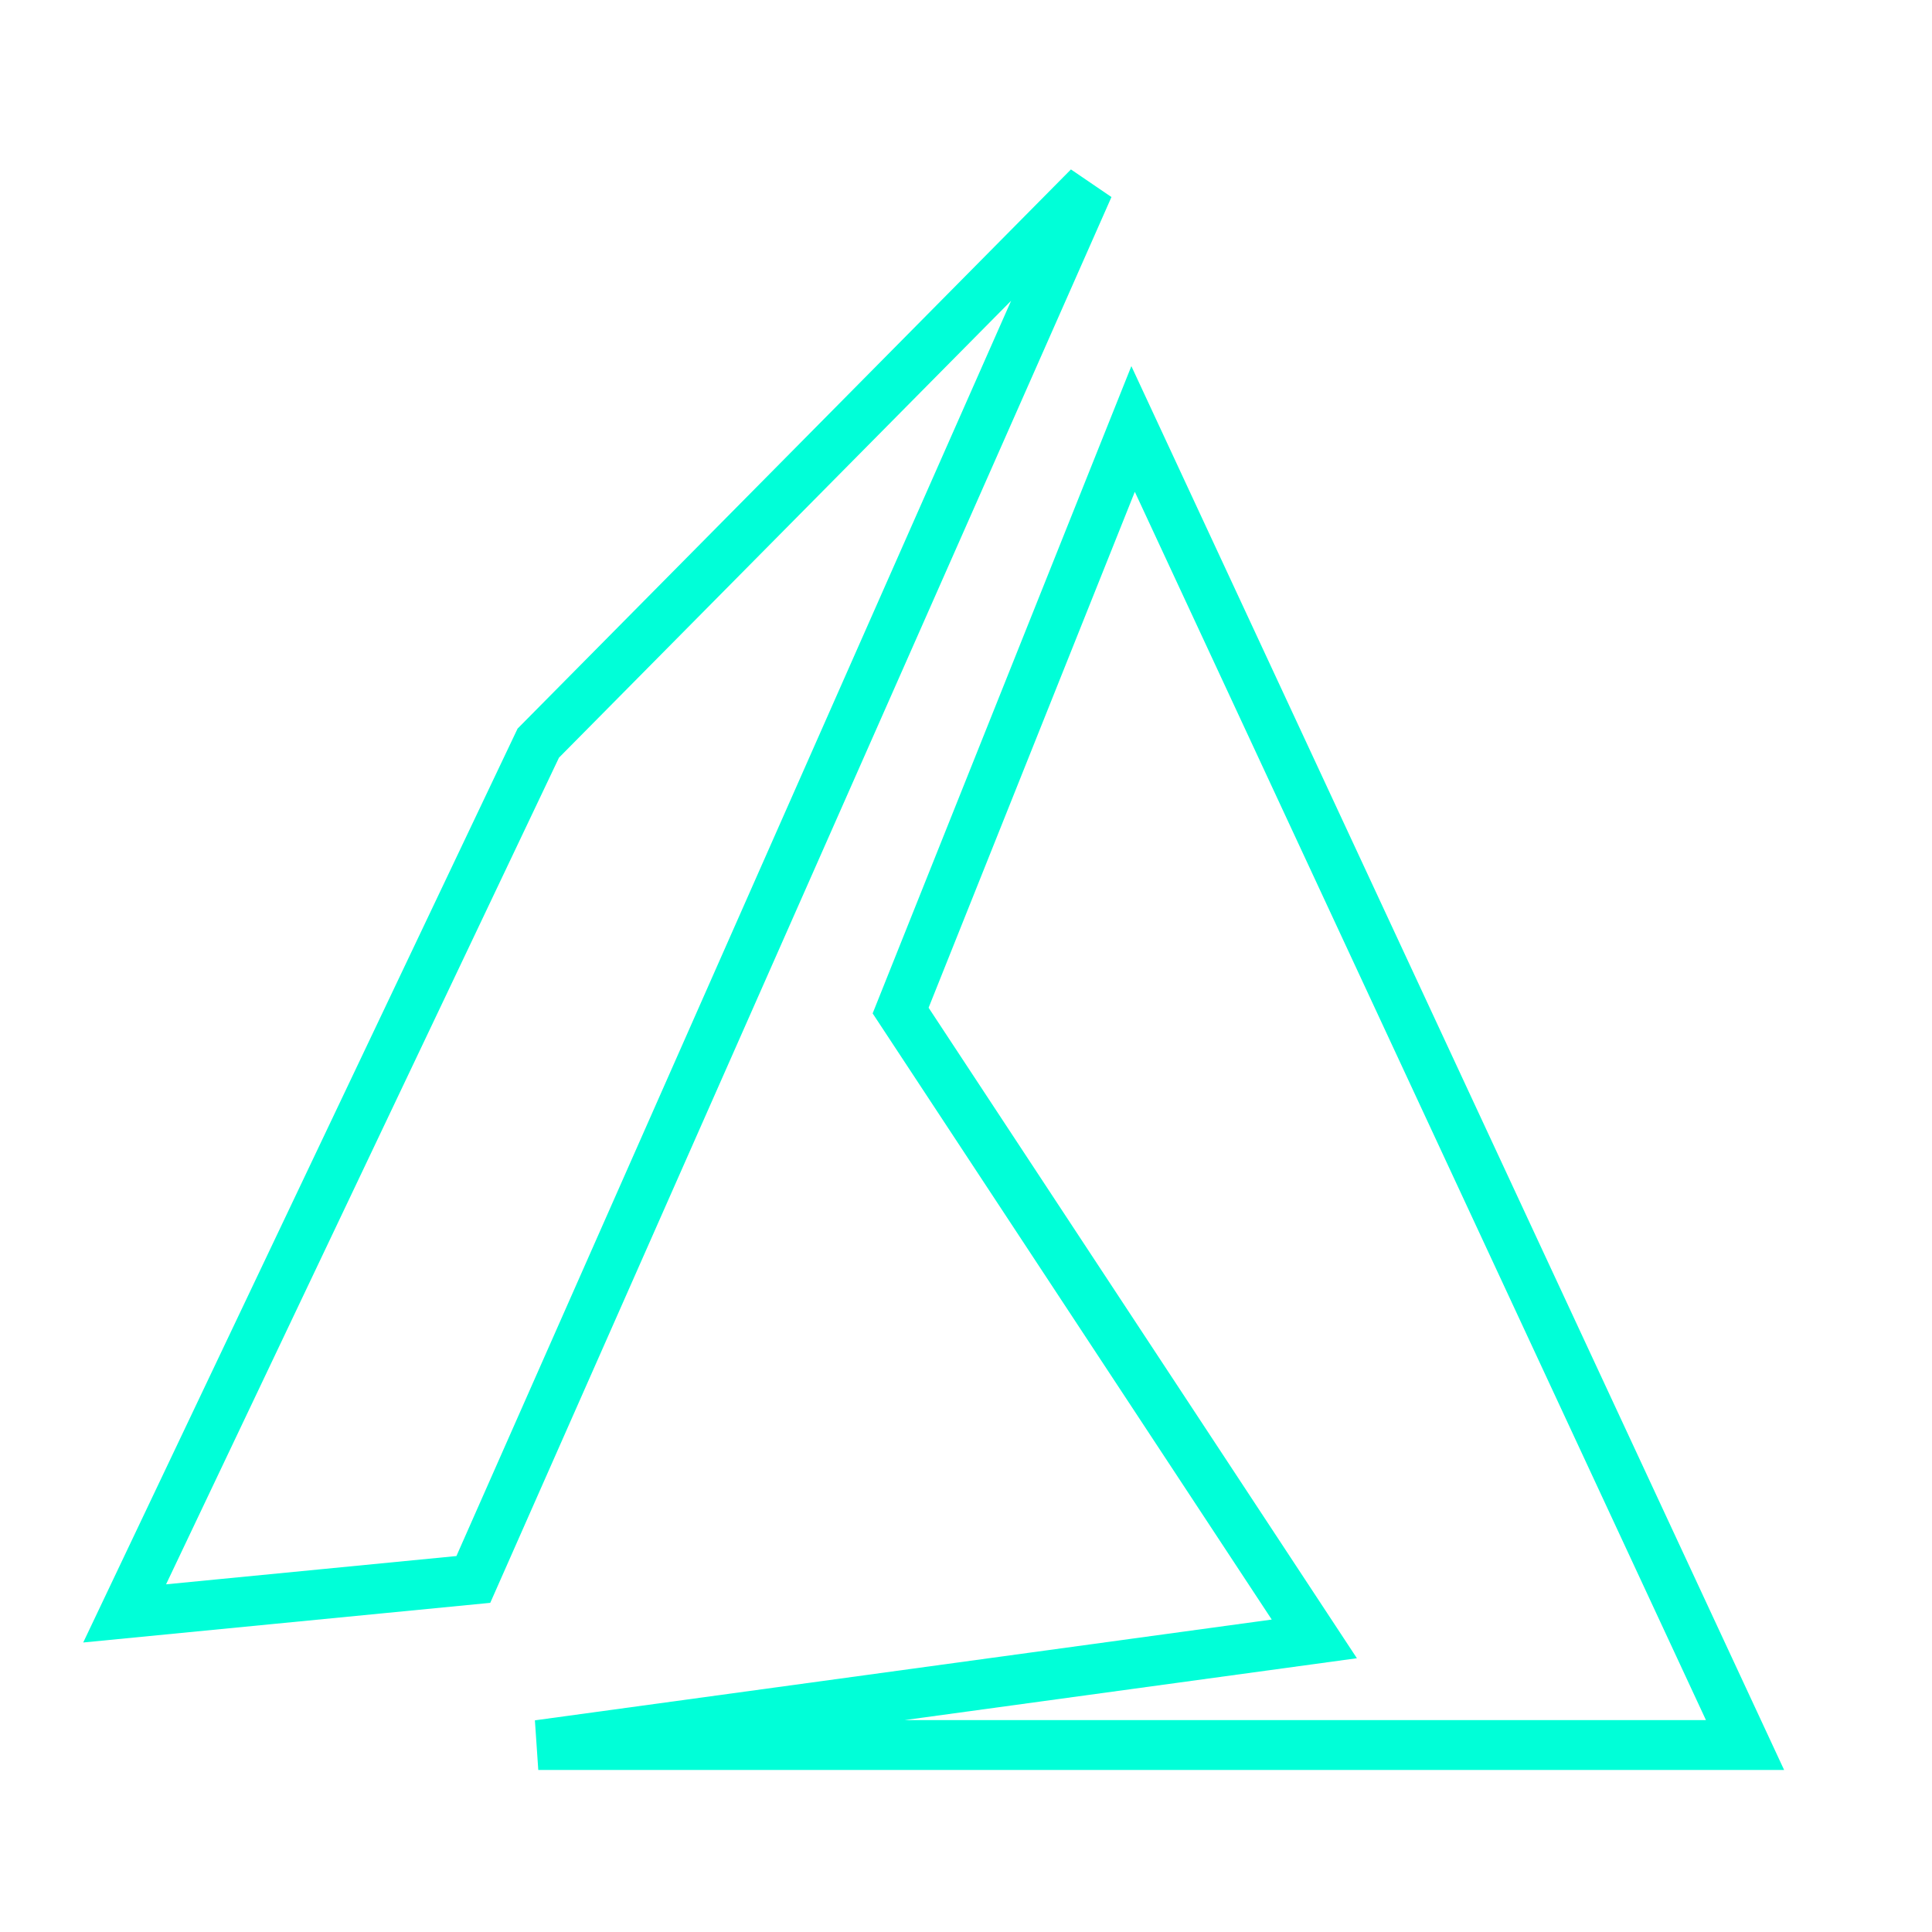
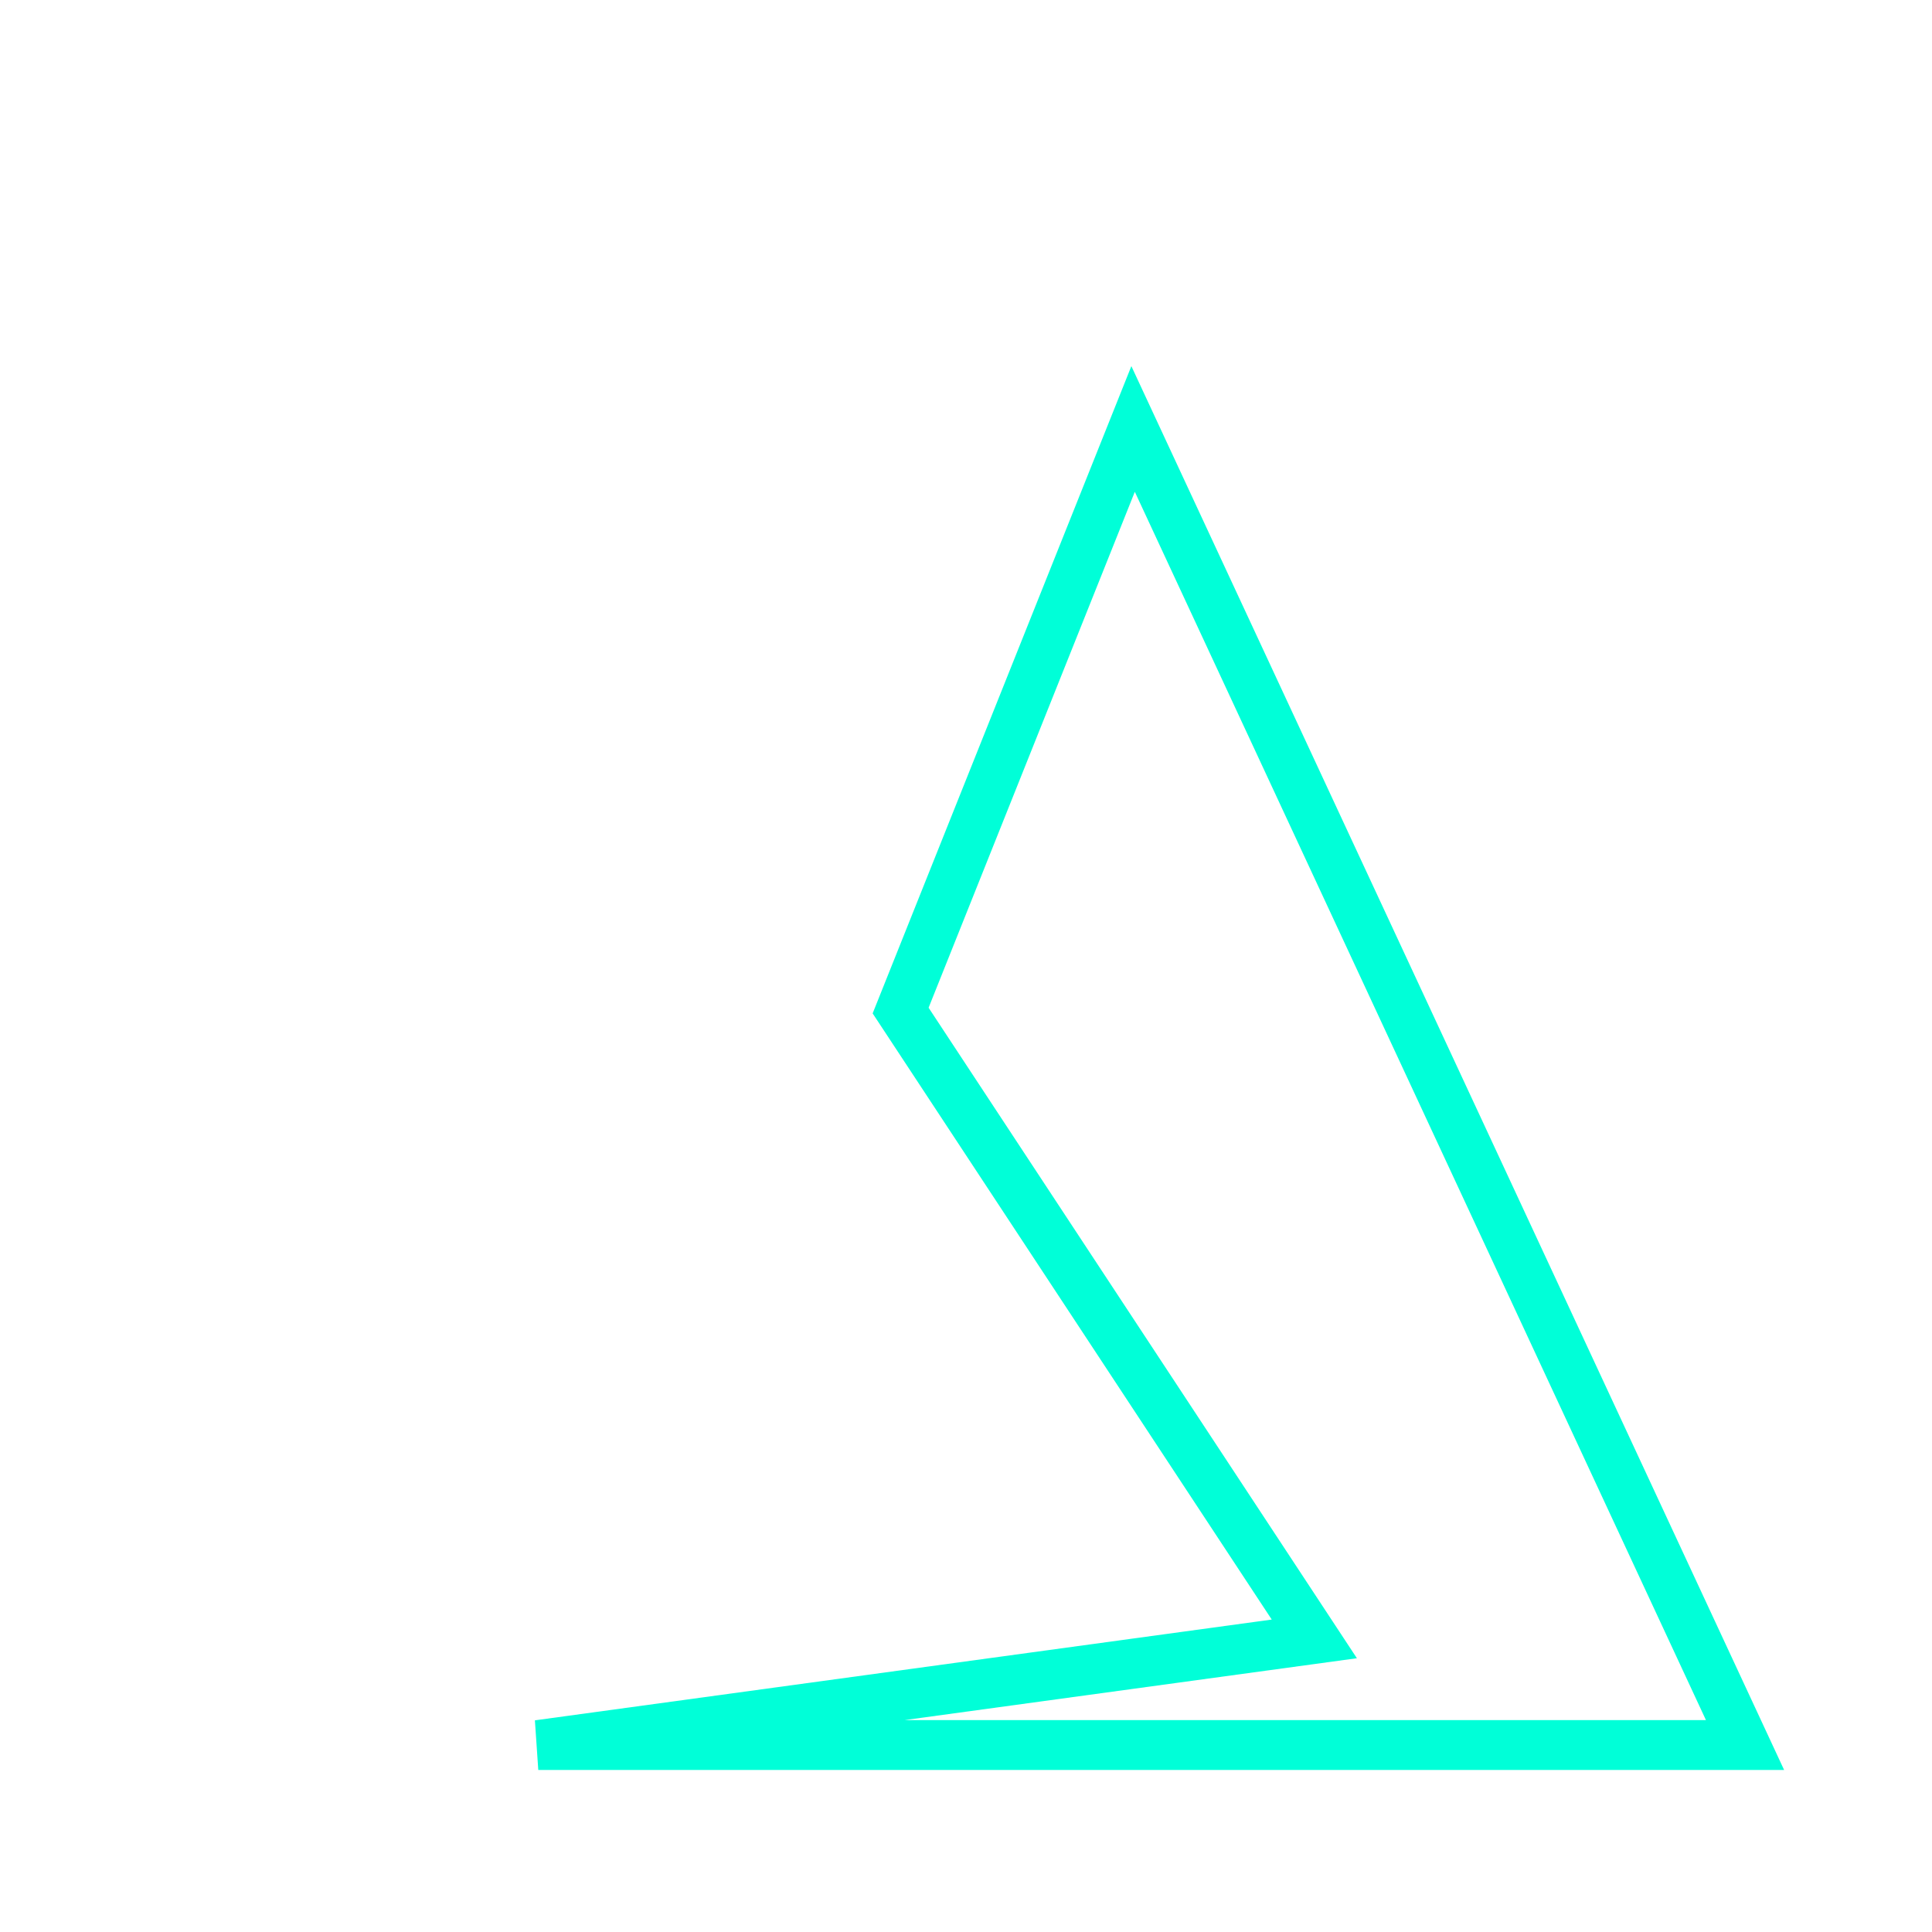
<svg xmlns="http://www.w3.org/2000/svg" width="31" height="31" viewBox="0 0 31 31" fill="none">
-   <path d="M7.595 25.343L2 25.888L8.637 11.924L17.468 3L7.595 25.343Z" stroke="#00FFD8" stroke-width="0.8" />
  <path d="M18.181 6.883L14.451 16.215L21.089 26.297L8.637 28H28L18.181 6.883Z" stroke="#00FFD8" stroke-width="0.8" />
</svg>